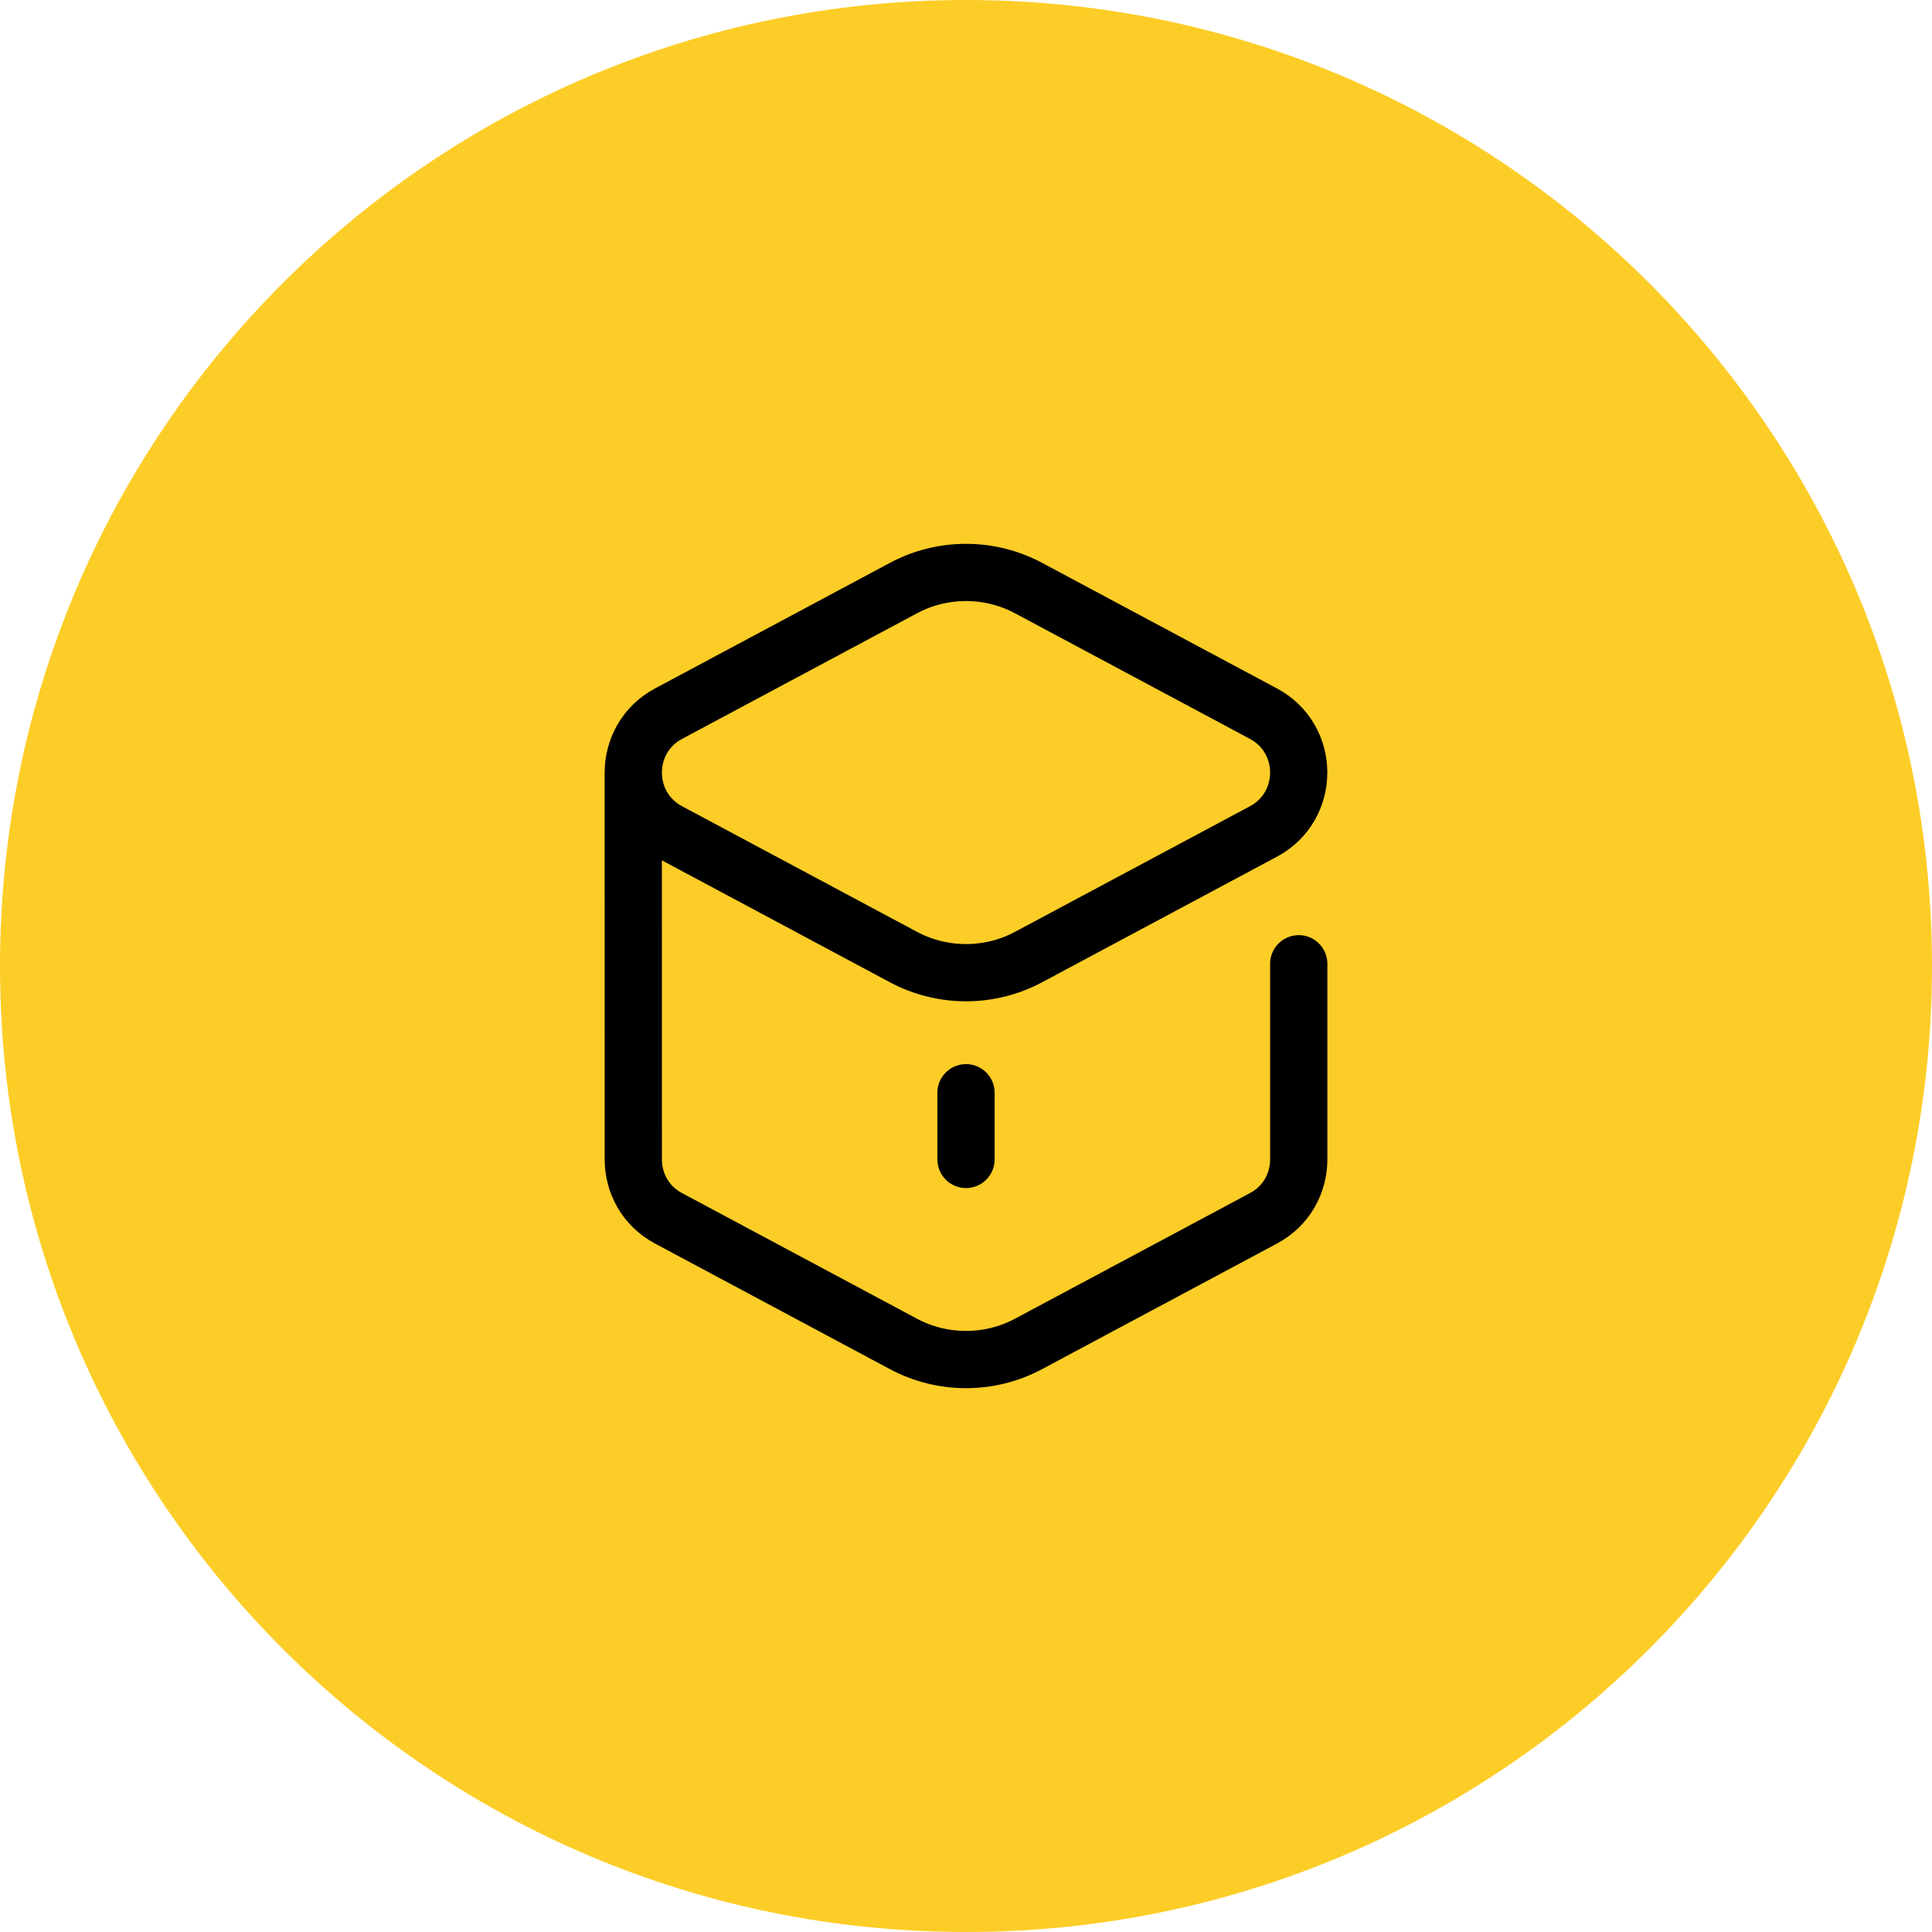
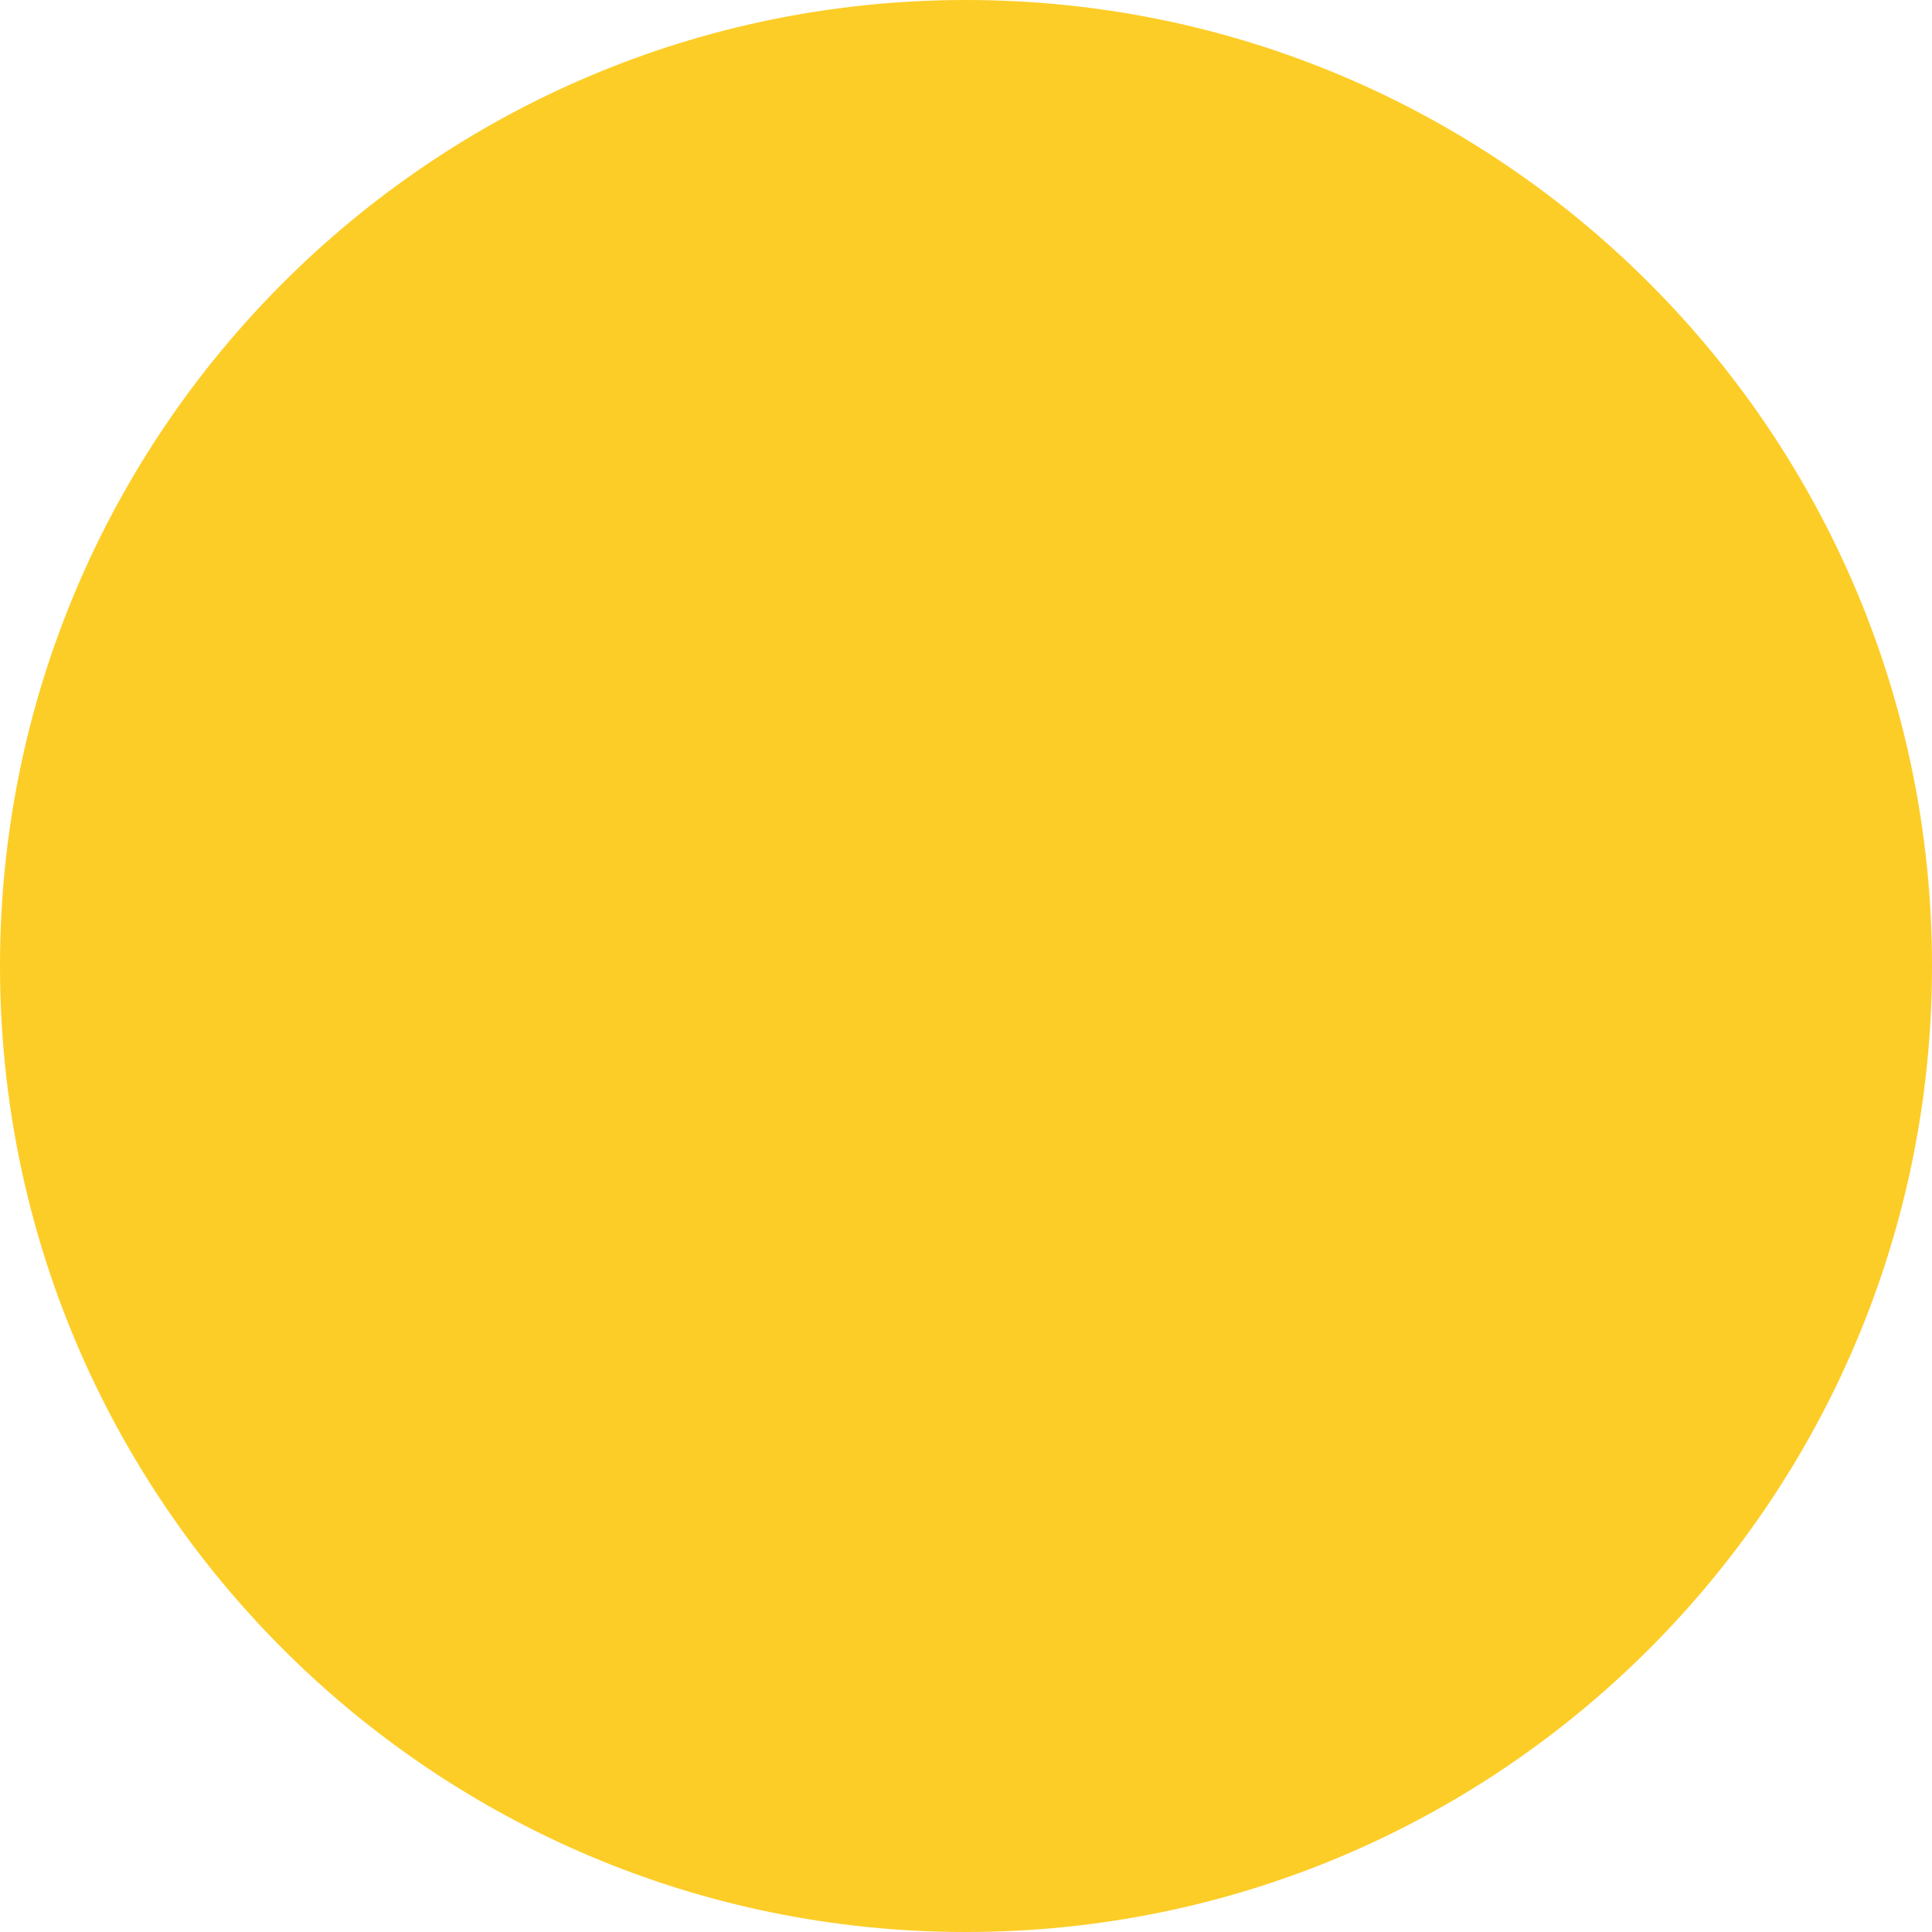
<svg xmlns="http://www.w3.org/2000/svg" width="540" height="540" viewBox="0 0 540 540" fill="none">
  <path d="M540 270C540 419.117 419.117 540 270 540C120.883 540 0 419.117 0 270C0 120.883 120.883 0 270 0C419.117 0 540 120.883 540 270Z" fill="#FDCD27" />
-   <path d="M363 269.376V324.067C363 330.542 359.707 337.017 353.141 340.527L287.482 375.631C276.588 381.456 263.411 381.456 252.517 375.631L186.859 340.527C180.293 337.017 177.01 330.542 177.01 324.067L177 215.934M270 305.423V324.067M353.142 232.394L287.483 267.498C276.589 273.323 263.412 273.323 252.517 267.498L186.859 232.394C173.727 225.373 173.727 206.494 186.859 199.473L252.518 164.369C263.412 158.544 276.589 158.544 287.483 164.369L353.142 199.473C366.274 206.494 366.274 225.373 353.142 232.394Z" stroke="black" stroke-width="16" stroke-miterlimit="10" stroke-linecap="round" stroke-linejoin="round" />
</svg>